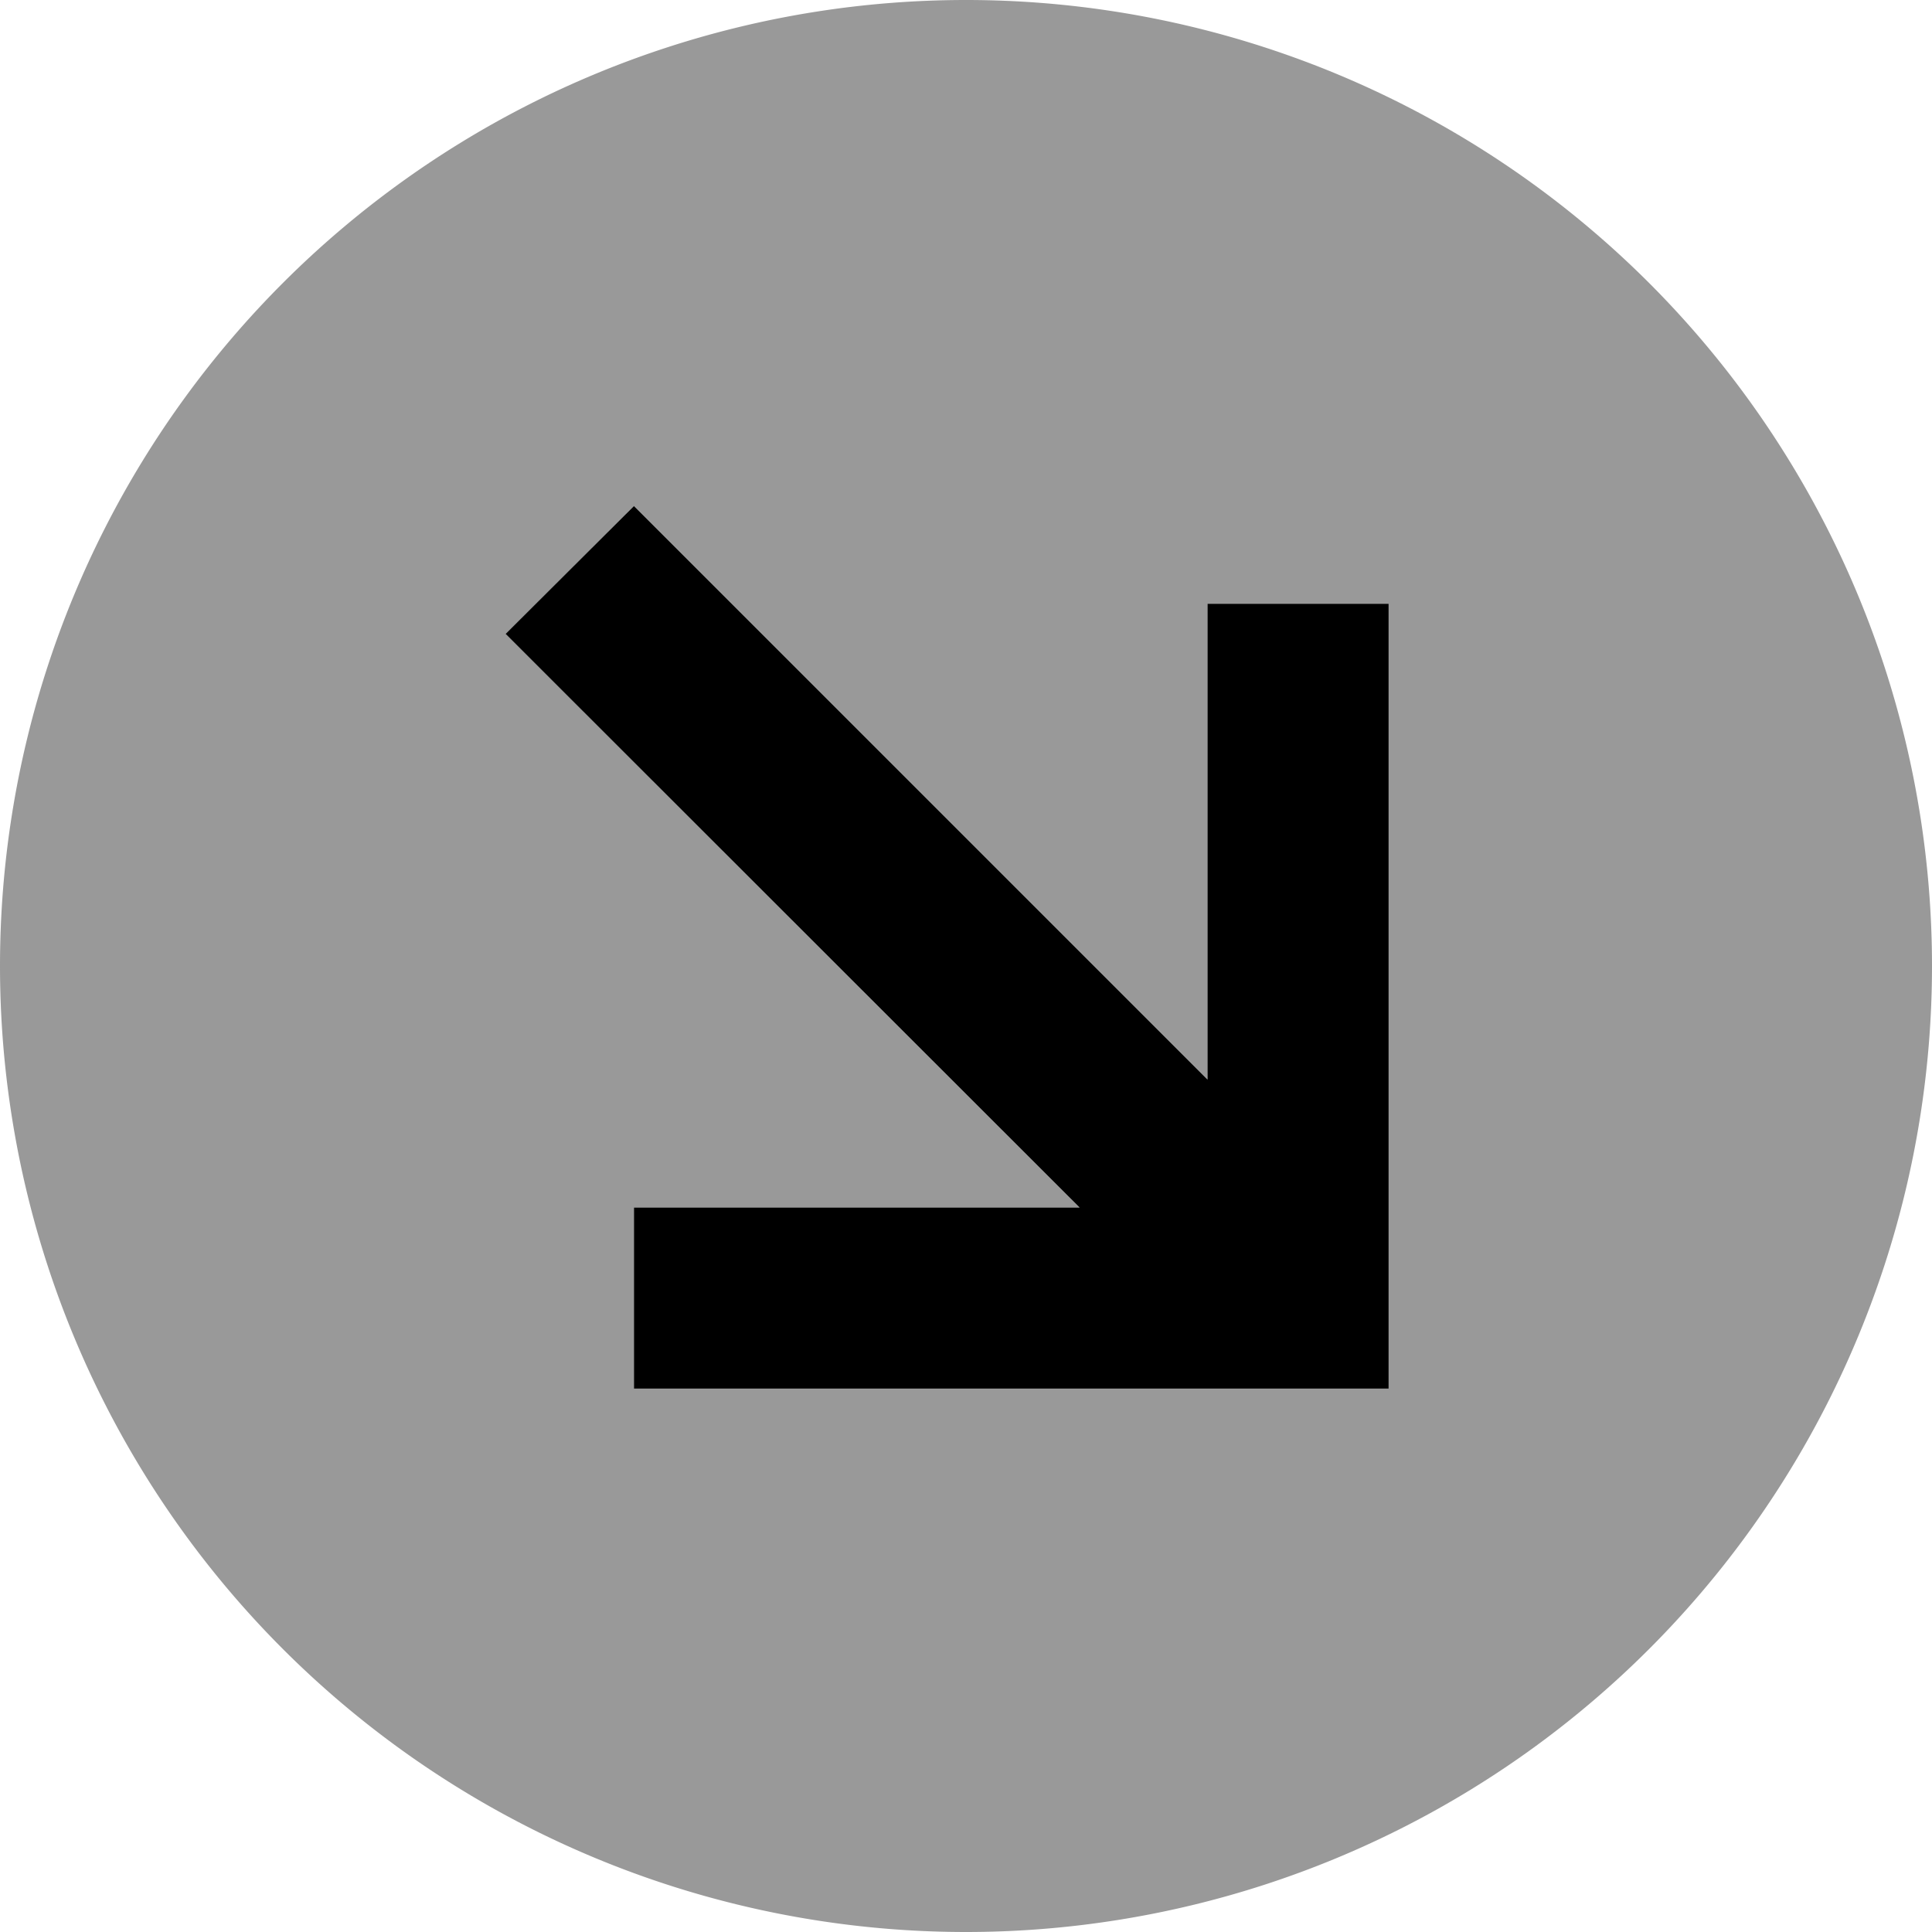
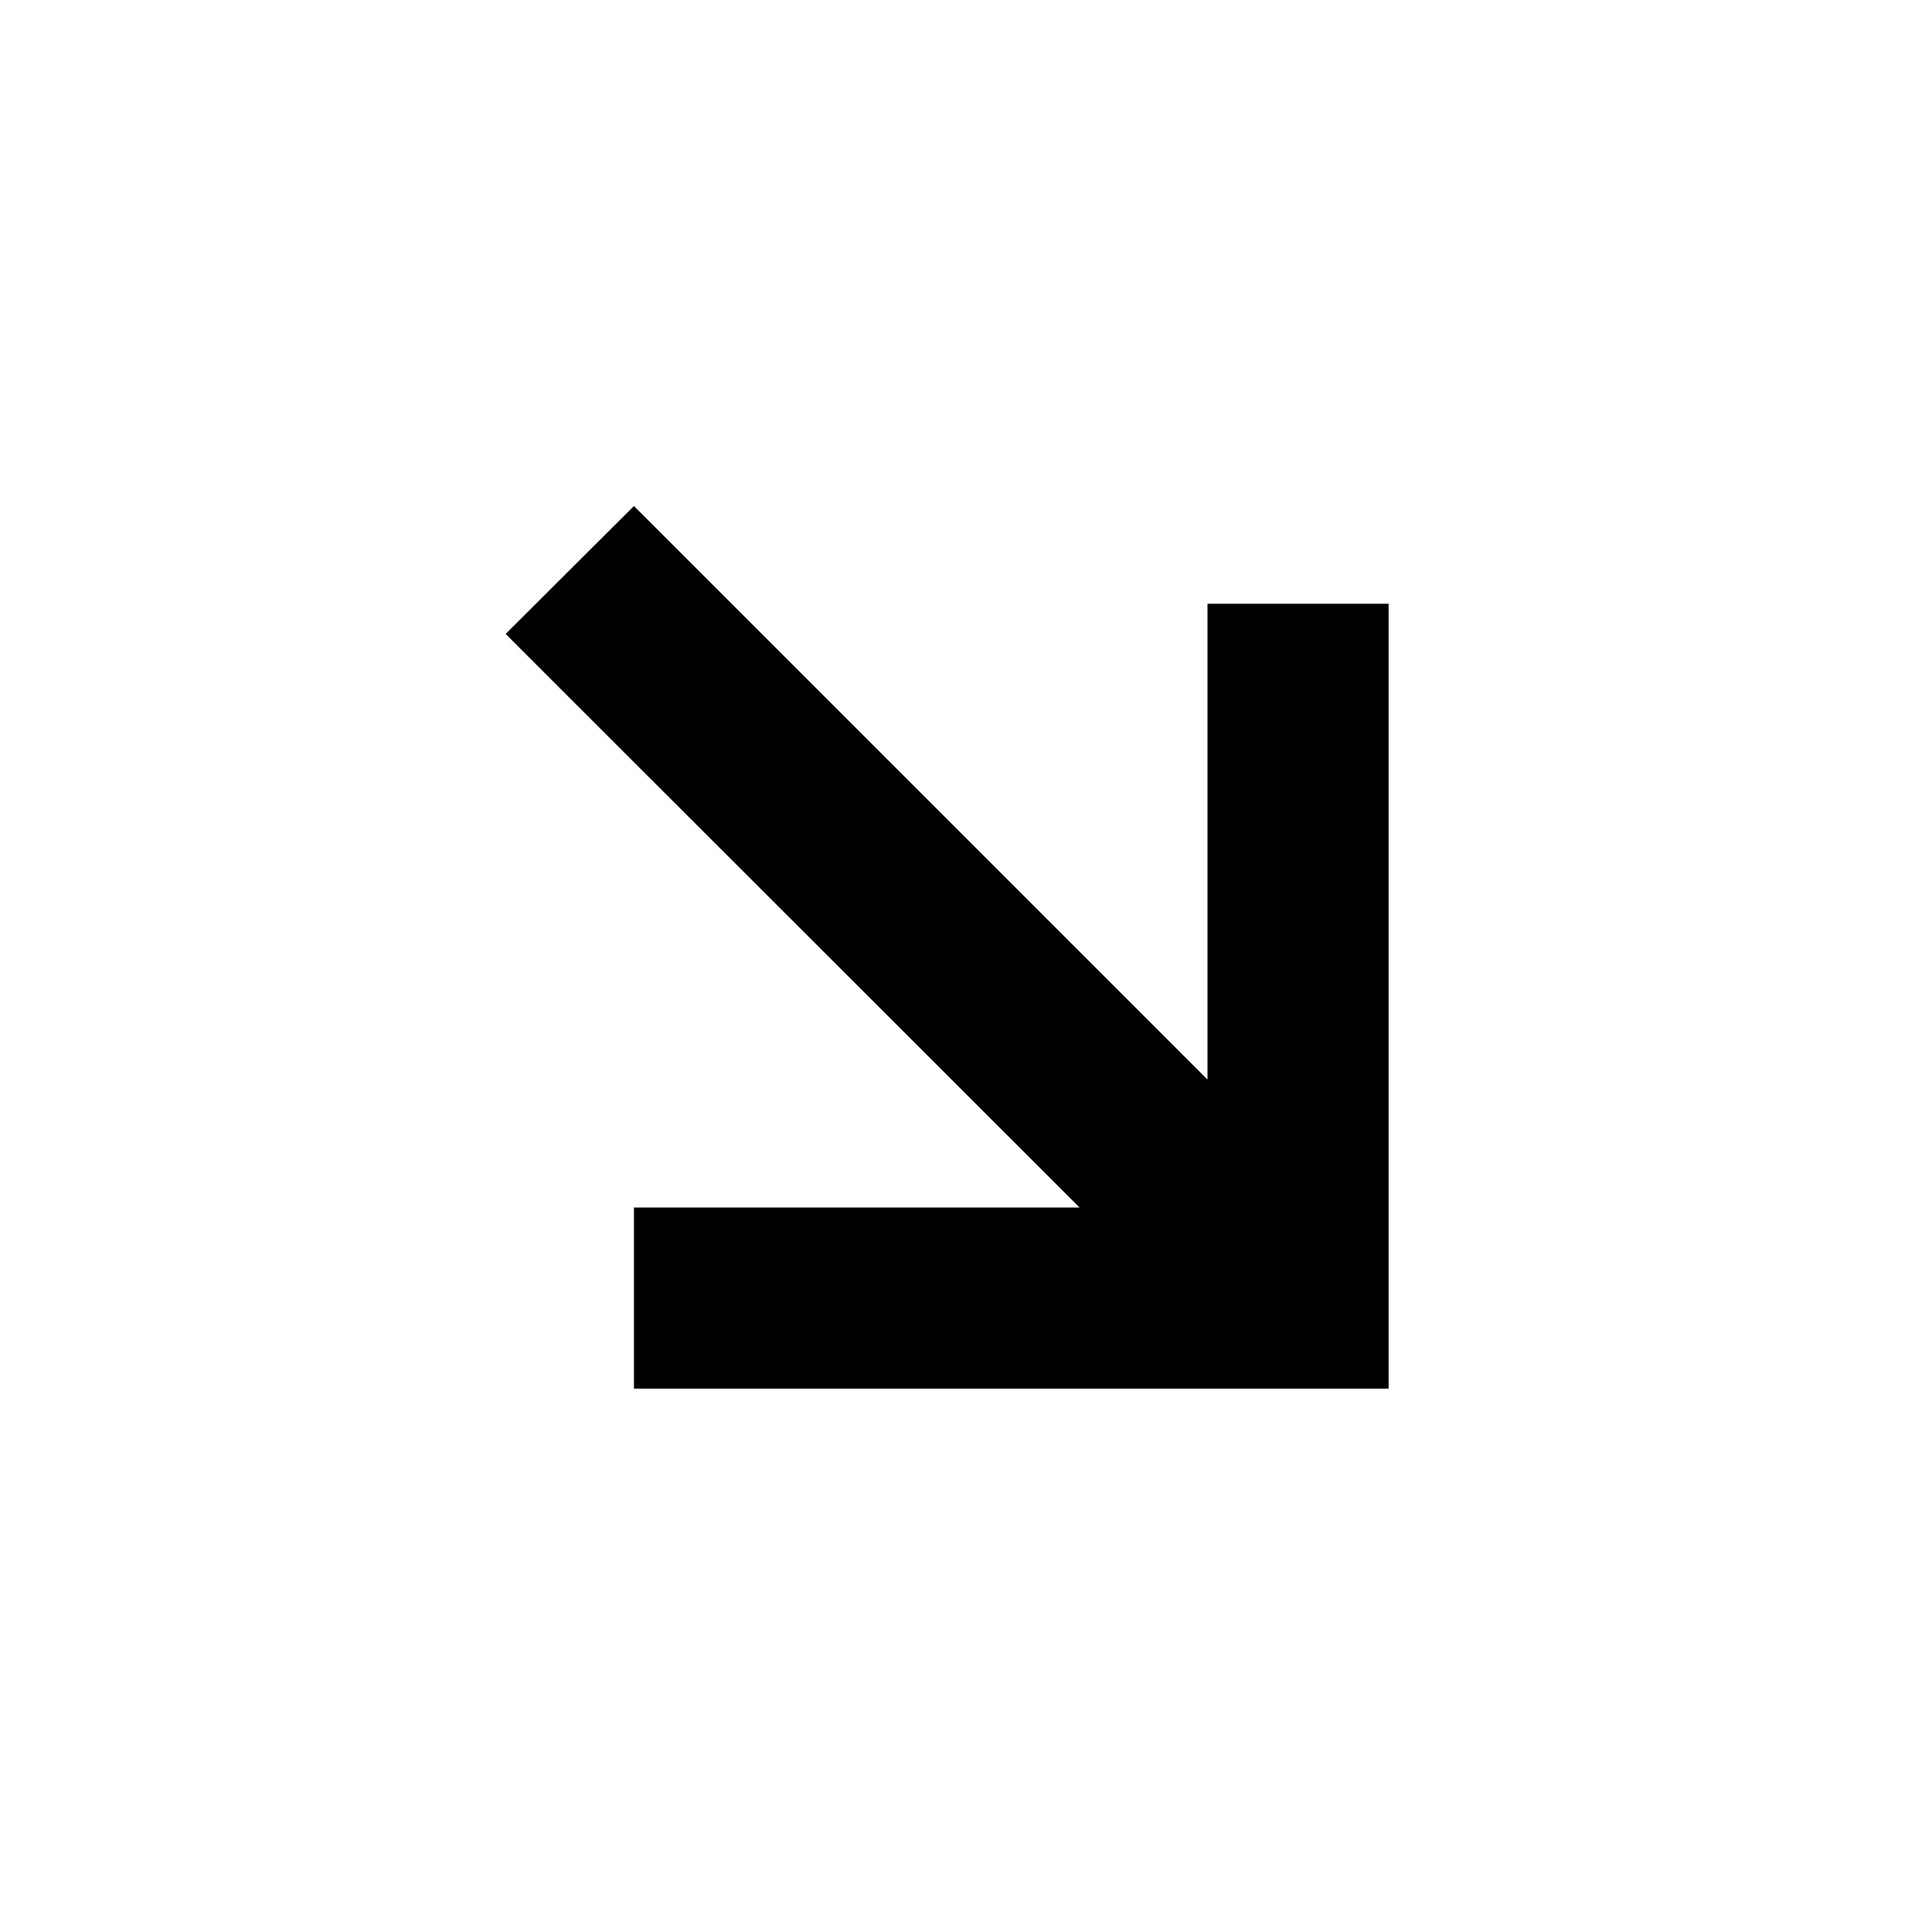
<svg xmlns="http://www.w3.org/2000/svg" viewBox="0 0 512 512">
  <defs>
    <style>.fa-secondary{opacity:.4}</style>
  </defs>
-   <path class="fa-secondary" d="M0 256a256 256 0 1 0 512 0A256 256 0 1 0 0 256zm134.1-88L168 134.1l17 17 135 135L320 184l0-24 48 0 0 24 0 160 0 24-24 0-152 0-24 0 0-48 24 0 94.1 0L151 185l-17-17z" />
  <path class="fa-primary" d="M368 368l-24 0-152 0-24 0 0-48 24 0 94.1 0L151 185l-17-17L168 134.1l17 17 135 135L320 184l0-24 48 0 0 24 0 160 0 24z" />
</svg>